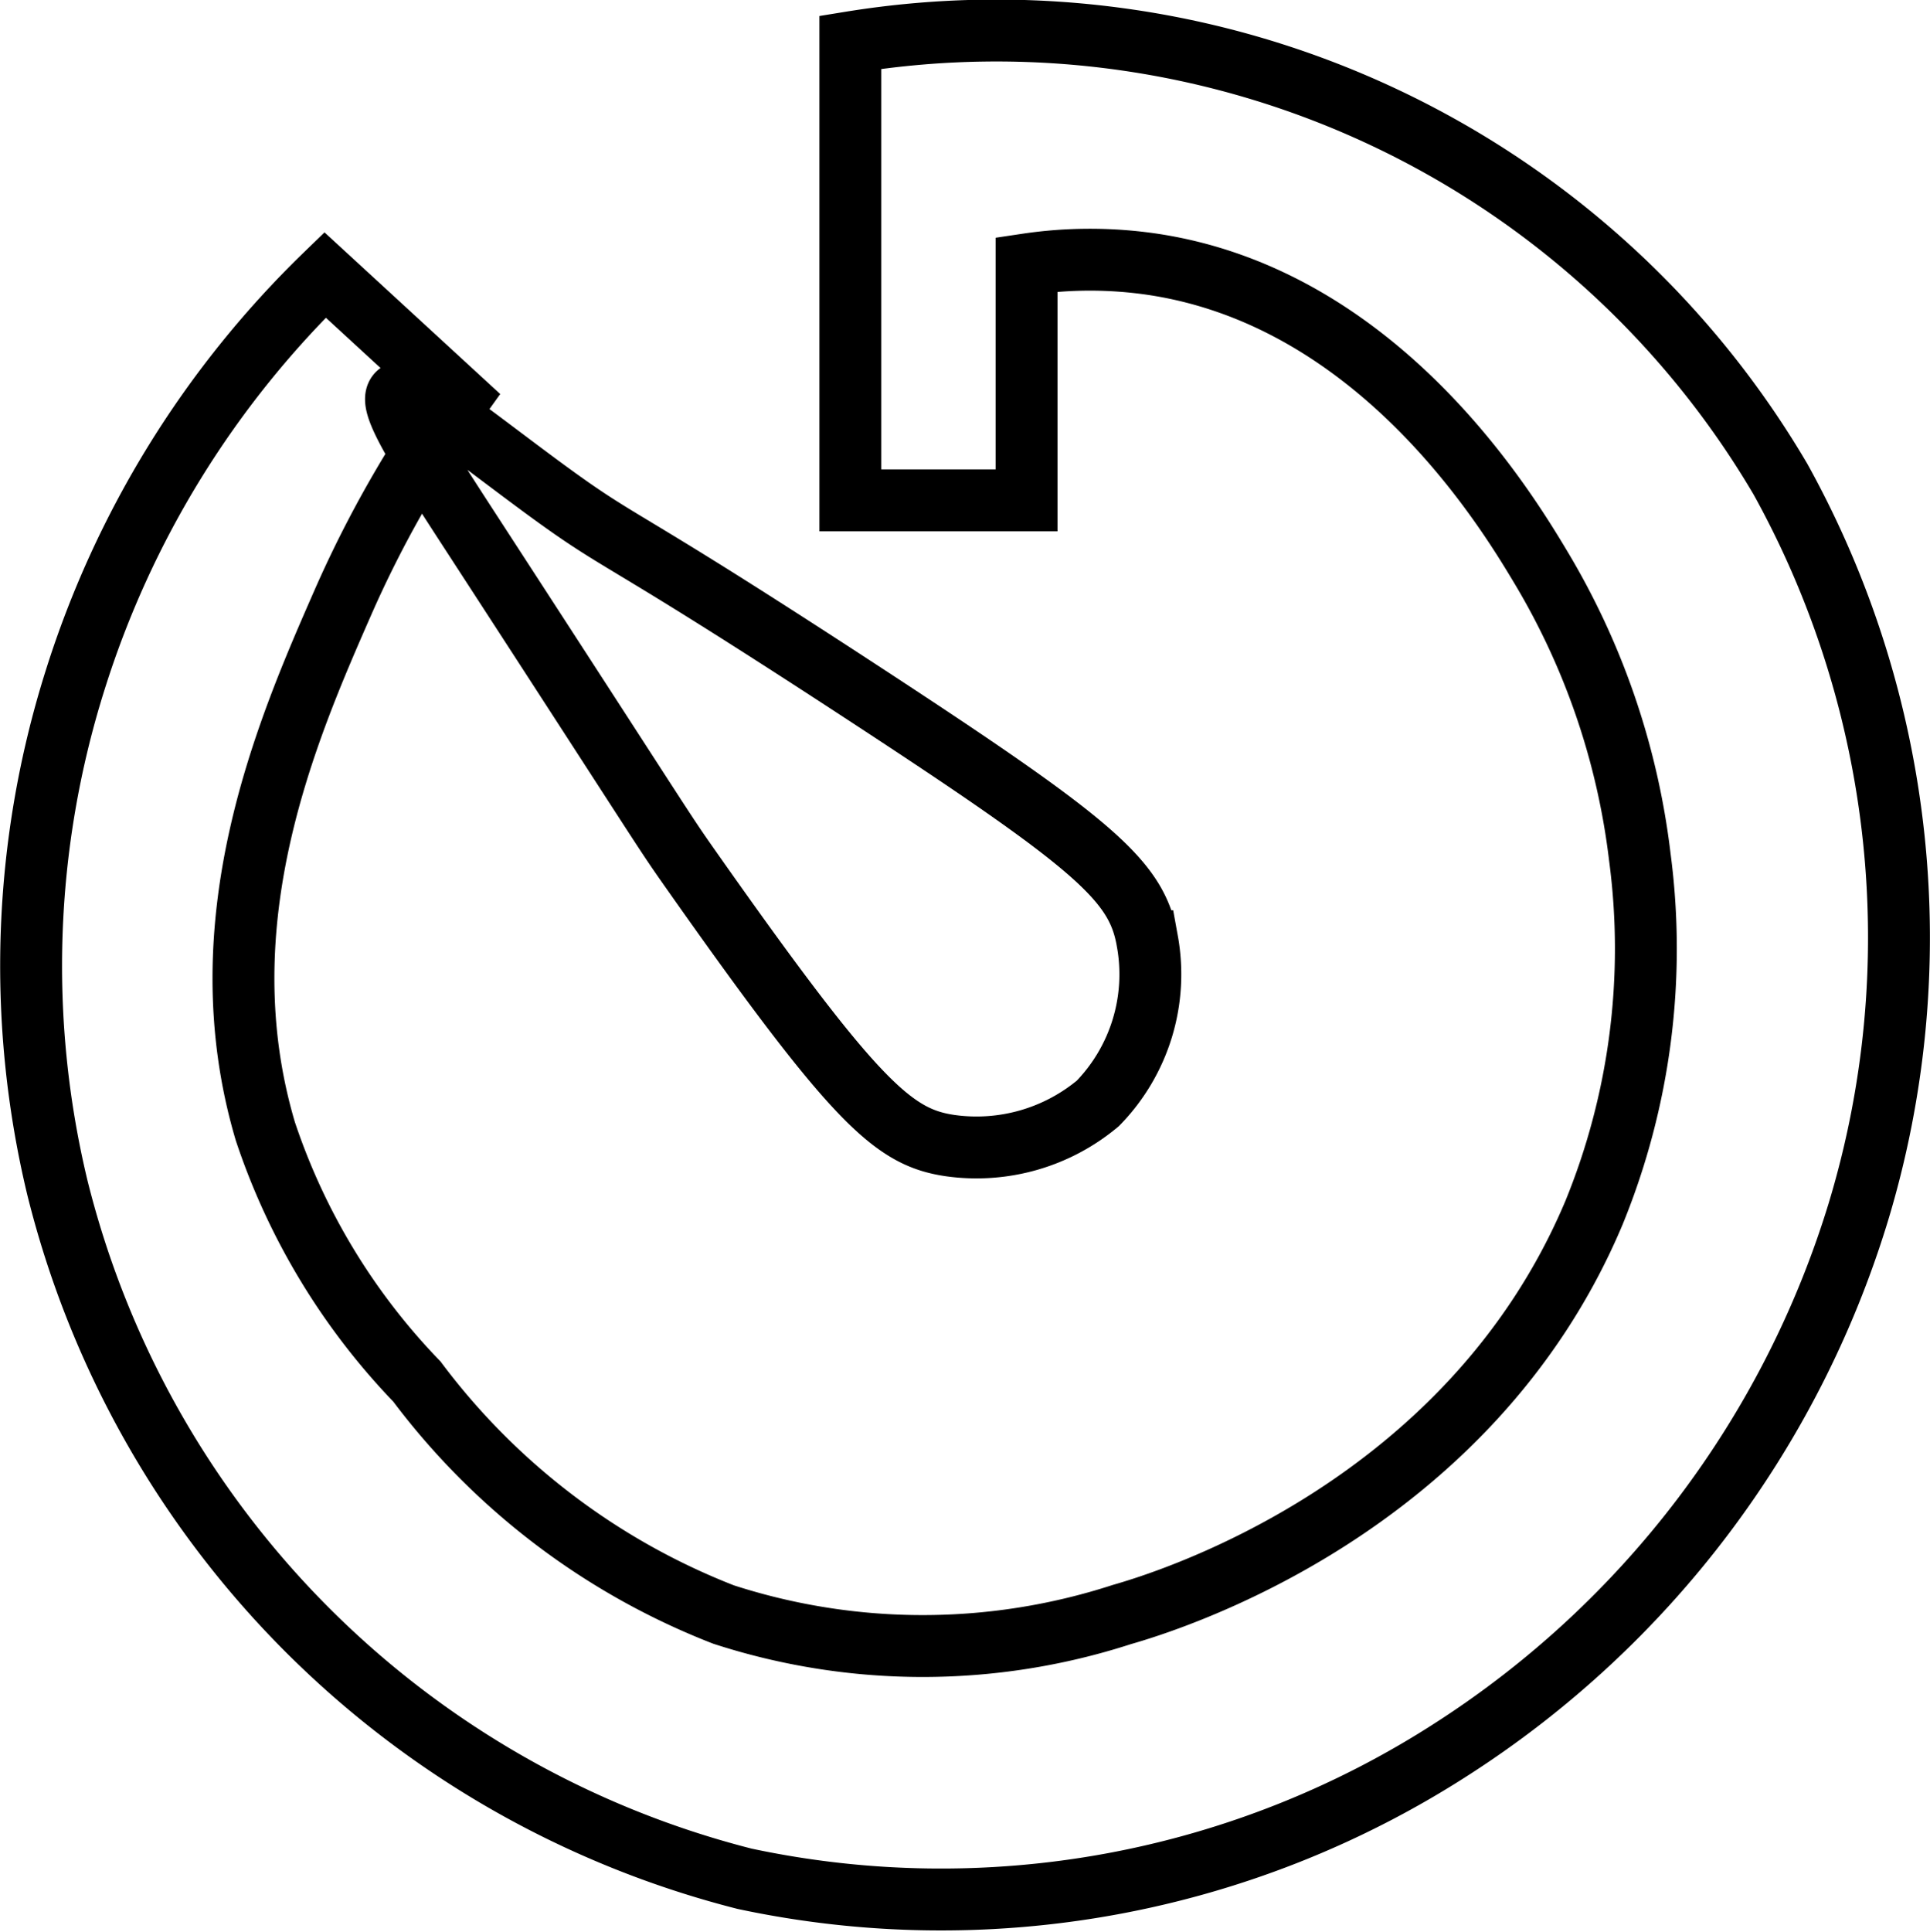
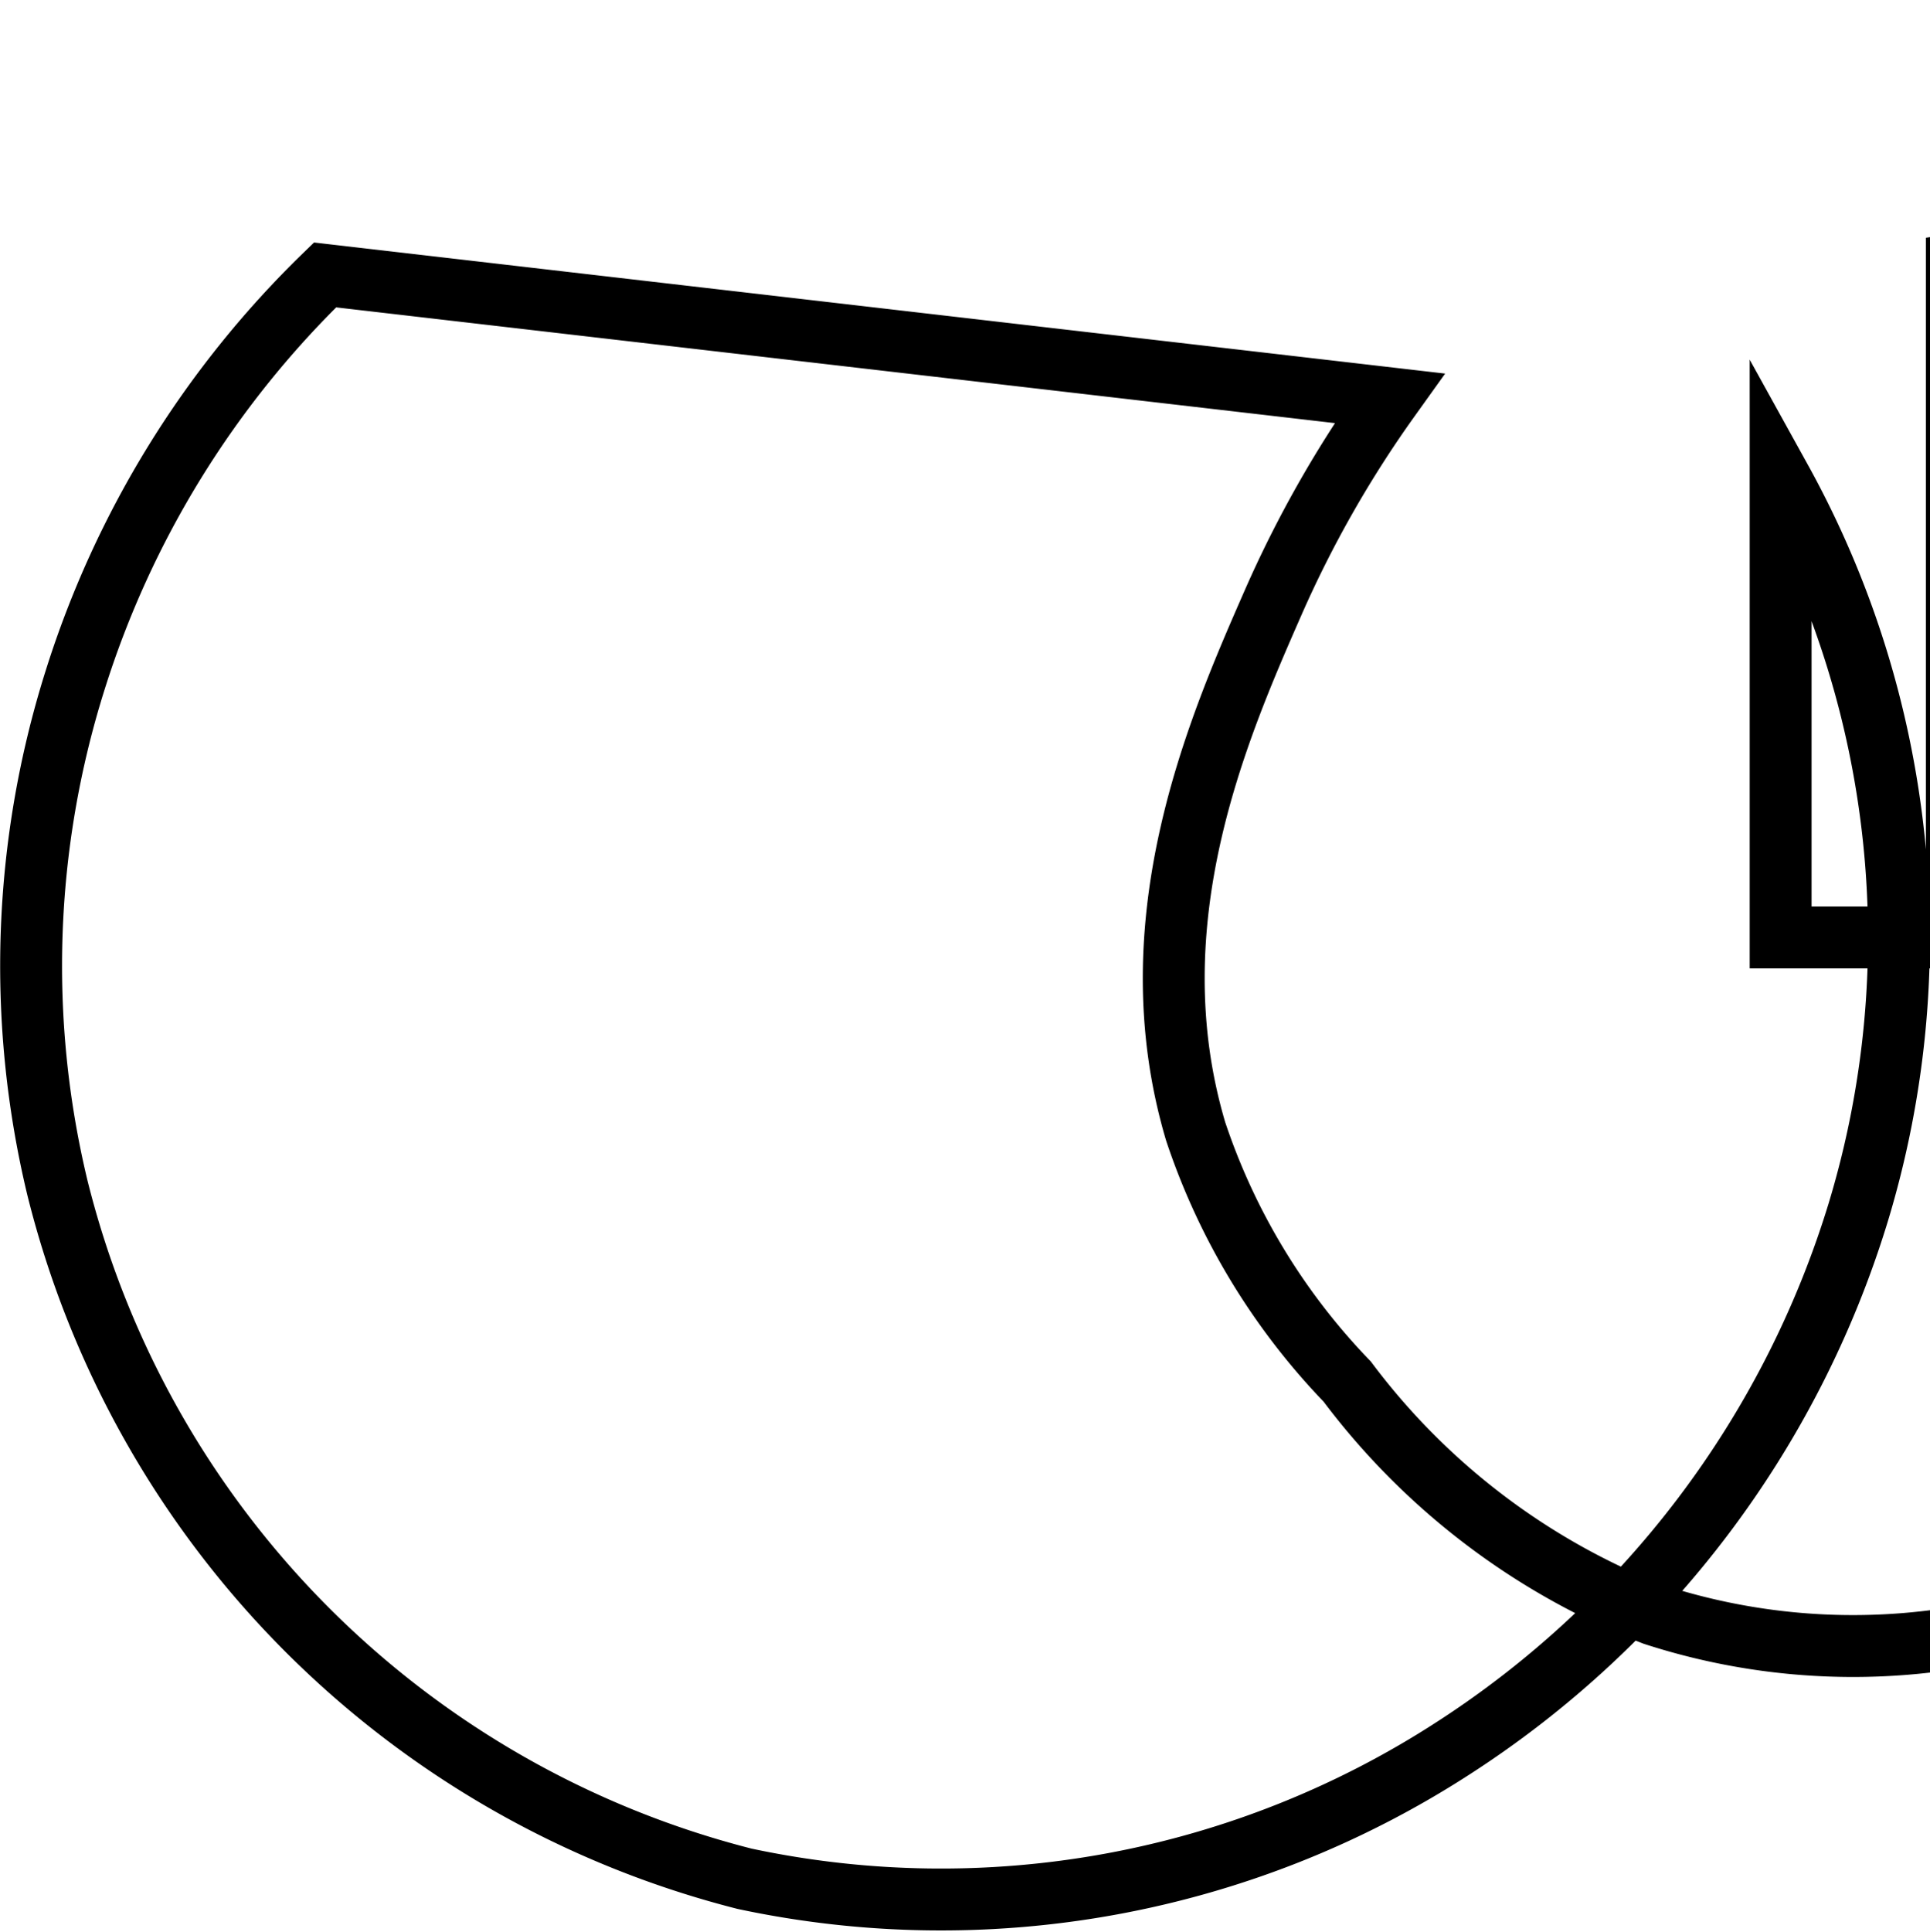
<svg xmlns="http://www.w3.org/2000/svg" data-name="Слой 1" viewBox="0 0 31.19 31.221">
  <g fill="none" stroke="#000" stroke-miterlimit="10" data-name="timer">
-     <path d="M5.253 4.442a15.639 15.639 0 00-4.04 6.55 15.336 15.336 0 00-.285 8.2 15.341 15.341 0 0011.105 11.163 15.227 15.227 0 0011.447-2.107 15.787 15.787 0 006.549-8.656 15.287 15.287 0 00-1.253-11.846A14.7 14.7 0 0013.742.684v7.4h2.848V4.272a6.931 6.931 0 012.05 0c3.657.555 5.712 3.977 6.265 4.9a11.822 11.822 0 011.595 4.67 11.273 11.273 0 01-.74 5.752c-2.02 4.8-6.908 6.285-7.631 6.492a10.429 10.429 0 01-6.435 0 11.321 11.321 0 01-4.957-3.765 10.679 10.679 0 01-2.449-4.043c-1.006-3.39.364-6.515 1.253-8.543a18.34 18.34 0 011.879-3.3z" />
-     <path d="M15.353 18.509c-.917-.135-1.529-.682-4.176-4.442-.489-.695-.288-.419-3.493-5.353C6.818 7.381 6.257 6.52 6.431 6.36s1.065.573 2.24 1.443c1.5 1.11 1.043.623 5.315 3.417 3.748 2.451 4.387 3.014 4.556 3.987a2.988 2.988 0 01-.8 2.62 3.057 3.057 0 01-2.389.682z" />
+     <path d="M5.253 4.442a15.639 15.639 0 00-4.04 6.55 15.336 15.336 0 00-.285 8.2 15.341 15.341 0 0011.105 11.163 15.227 15.227 0 0011.447-2.107 15.787 15.787 0 006.549-8.656 15.287 15.287 0 00-1.253-11.846v7.4h2.848V4.272a6.931 6.931 0 012.05 0c3.657.555 5.712 3.977 6.265 4.9a11.822 11.822 0 011.595 4.67 11.273 11.273 0 01-.74 5.752c-2.02 4.8-6.908 6.285-7.631 6.492a10.429 10.429 0 01-6.435 0 11.321 11.321 0 01-4.957-3.765 10.679 10.679 0 01-2.449-4.043c-1.006-3.39.364-6.515 1.253-8.543a18.34 18.34 0 011.879-3.3z" />
  </g>
</svg>